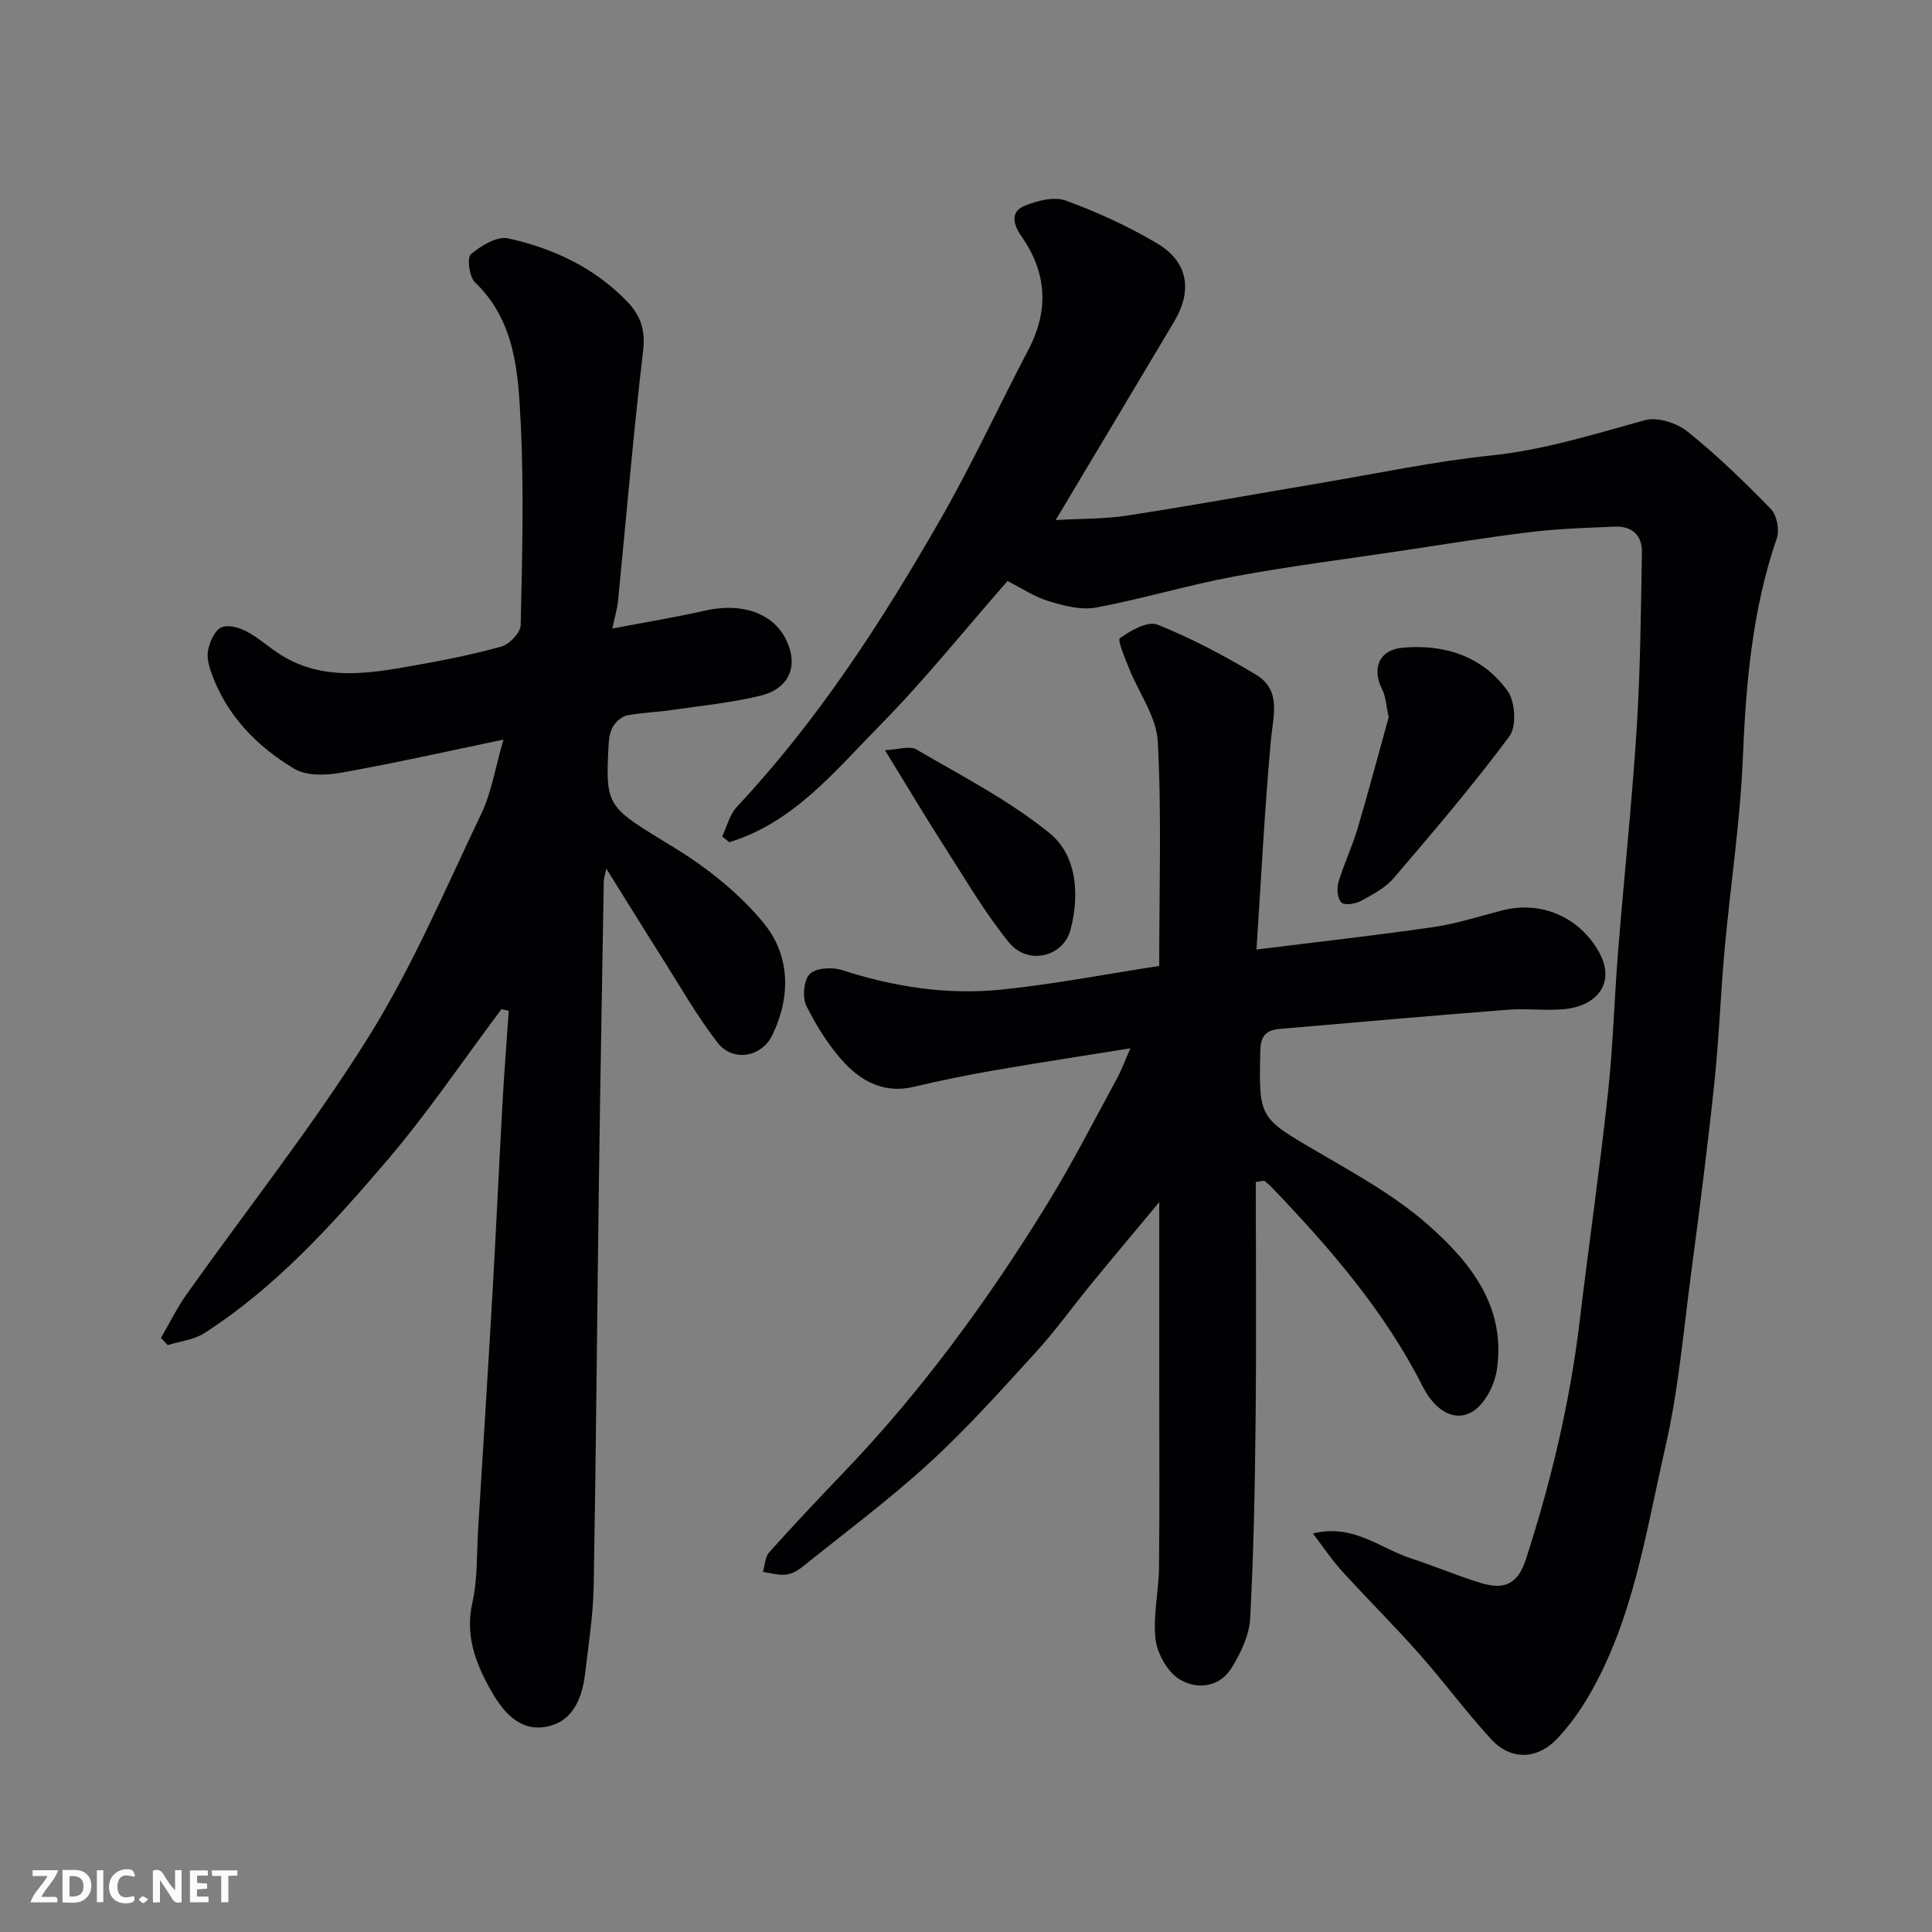
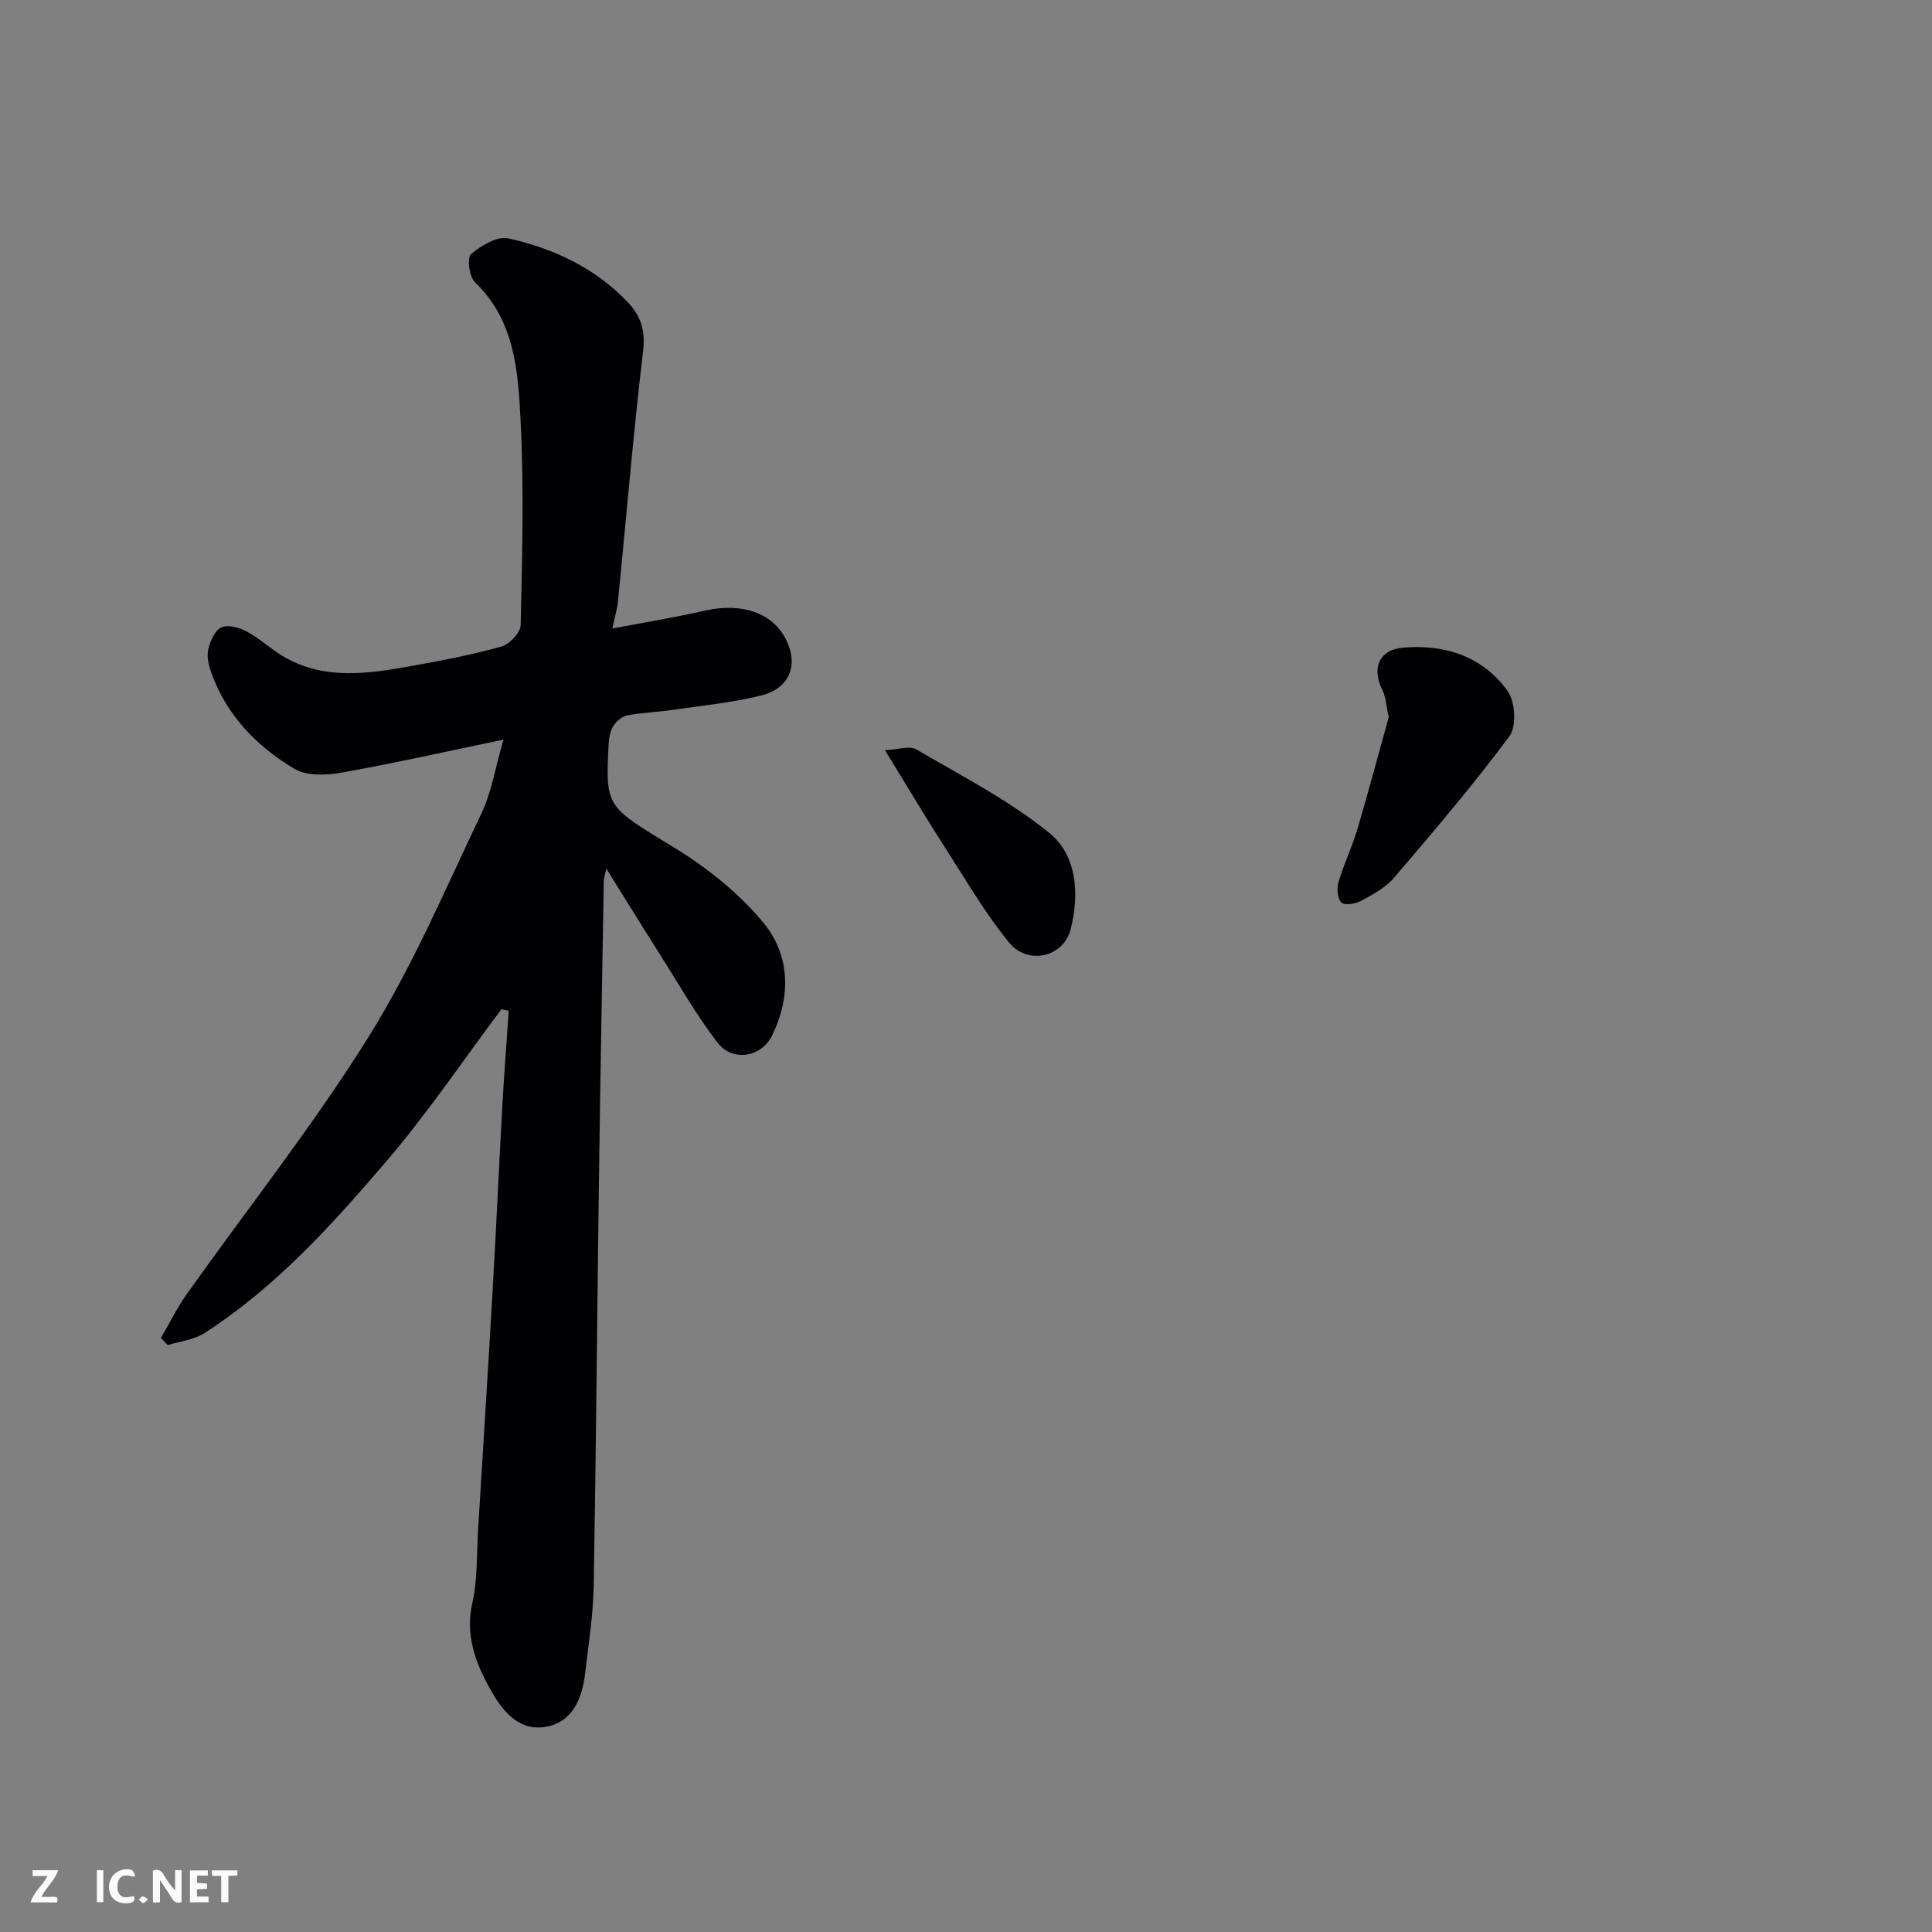
<svg xmlns="http://www.w3.org/2000/svg" enable-background="new 0 0 400 400" viewBox="0 0 400 400">
  <rect x="0" y="0" width="400" height="400" fill="#808080" stroke="none" />
-   <path d="m271.82 317.49c8.38-2.08 13.95 3.1 20.37 5.18 4.79 1.55 9.45 3.55 14.26 5.03 5.19 1.6 7.85.16 9.51-4.98 5.17-16 9.06-32.29 11.07-49.02 1.89-15.77 4.16-31.49 5.87-47.28 1.07-9.82 1.33-19.73 2.12-29.59 1.24-15.41 2.87-30.79 3.85-46.21.76-12.07.86-24.19 1.07-36.29.06-3.51-2.06-5.46-5.63-5.3-5.77.26-11.56.42-17.29 1.11-8.92 1.07-17.8 2.54-26.69 3.87-11.64 1.74-23.32 3.21-34.88 5.36-9.59 1.78-18.97 4.64-28.55 6.42-3.08.57-6.63-.37-9.76-1.32-2.93-.88-5.58-2.68-8.54-4.18-8.76 9.99-17.11 20.43-26.44 29.91-9.26 9.4-17.85 20.12-31.17 24.17-.49-.4-.97-.79-1.46-1.19.98-2.06 1.53-4.53 3.02-6.12 16.79-17.92 30.03-38.37 42.16-59.54 6.56-11.46 12.13-23.49 18.25-35.2 4.28-8.2 3.75-15.97-1.55-23.5-1.58-2.25-2.34-4.97.74-6.22 2.6-1.05 6.07-1.96 8.48-1.08 6.53 2.39 12.98 5.32 18.95 8.88 6.42 3.82 7.35 9.74 3.51 16.19-7.9 13.28-15.83 26.53-24.52 41.08 5.42-.31 10.19-.21 14.82-.93 13.38-2.07 26.71-4.49 40.06-6.74 11.75-1.98 23.45-4.47 35.28-5.7 11.01-1.14 21.34-4.43 31.87-7.31 2.58-.71 6.58.59 8.79 2.37 6.11 4.9 11.77 10.39 17.24 16.01 1.24 1.28 1.84 4.34 1.24 6.07-5.08 14.76-6.39 29.97-7.03 45.45-.55 13.27-2.57 26.47-3.78 39.71-.83 9.18-1.15 18.42-2.12 27.59-1.39 13.19-3.08 26.35-4.82 39.5-1.59 11.99-2.61 24.14-5.32 35.89-4.03 17.55-6.59 35.67-15.9 51.6-1.8 3.09-3.95 6.06-6.38 8.67-4.2 4.51-9.71 4.69-13.83.2-5.21-5.68-9.79-11.93-14.91-17.7-5.16-5.82-10.7-11.31-15.94-17.07-2.14-2.36-3.92-5.05-6.02-7.79z" fill="#010103" />
  <path d="m103.82 208.94c-7.89 10.52-15.27 21.49-23.8 31.46-11.26 13.17-22.94 26.12-37.72 35.62-2.16 1.39-5.03 1.67-7.57 2.47-.47-.5-.94-1-1.41-1.49 1.78-3.04 3.33-6.23 5.36-9.09 12.57-17.71 26.11-34.79 37.59-53.17 9.12-14.6 15.93-30.67 23.38-46.27 2.13-4.47 2.91-9.59 4.58-15.34-11.54 2.4-22.52 4.88-33.6 6.85-3.13.56-7.16.7-9.69-.81-7.8-4.65-14.05-11.08-17.2-19.91-.53-1.5-.97-3.3-.63-4.77.39-1.7 1.33-3.93 2.68-4.58 1.34-.64 3.7-.01 5.23.8 2.58 1.36 4.77 3.43 7.27 4.97 8.59 5.27 17.8 3.83 26.95 2.2 6.24-1.11 12.5-2.32 18.59-4.03 1.66-.47 3.93-2.86 3.97-4.41.31-13.99.7-28.01 0-41.97-.52-10.32-1.08-21-9.49-29.06-1.17-1.12-1.65-5.07-.81-5.78 2.09-1.77 5.42-3.79 7.72-3.28 9.34 2.07 17.94 6.09 24.71 13.17 2.64 2.76 3.73 5.78 3.23 10.01-2.04 17.27-3.49 34.62-5.21 51.93-.16 1.59-.64 3.15-1.17 5.67 6.73-1.28 13.03-2.31 19.24-3.72 7.49-1.69 13.92.45 16.68 5.93 2.7 5.35.82 10.22-5.23 11.69-5.99 1.46-12.19 2.07-18.31 2.96-3.08.45-6.22.54-9.27 1.12-1.08.2-2.25 1.19-2.87 2.15-.66 1.03-.93 2.44-1 3.7-.71 13.36-.44 12.96 13.55 21.52 6.84 4.19 13.49 9.47 18.54 15.63 5.46 6.66 5.7 15.18 1.76 23.25-2.21 4.53-8.17 5.58-11.32 1.5-4.27-5.53-7.75-11.67-11.5-17.59-3.71-5.85-7.34-11.74-11.52-18.44-.35 1.62-.51 2.05-.52 2.48-.35 20.76-.73 41.52-1.01 62.28-.38 27.92-.59 55.85-1.08 83.77-.11 6.04-1.07 12.06-1.77 18.08-.63 5.39-2.72 10.35-8.56 11.14-5.56.75-8.89-3.86-11.2-8.04-2.96-5.35-5.1-11.03-3.6-17.67 1.12-4.93.88-10.16 1.2-15.26 1.02-16.46 2.05-32.92 3-49.39.74-12.86 1.32-25.73 2.03-38.59.36-6.45.87-12.9 1.31-19.35-.5-.13-1-.23-1.51-.34z" fill="#010103" />
-   <path d="m240 199.99c0-16.15.52-31.34-.29-46.46-.28-5.16-3.96-10.12-5.98-15.21-.83-2.1-2.43-5.8-1.85-6.21 2.22-1.58 5.76-3.59 7.76-2.79 7.03 2.81 13.8 6.42 20.32 10.31 5.47 3.26 3.61 8.62 3.15 13.78-1.29 14.29-2.01 28.64-2.97 43.18 13-1.62 24.85-2.94 36.64-4.65 4.8-.7 9.49-2.22 14.22-3.45 8.05-2.08 15.99 1.37 20.04 8.6 3.55 6.33-.32 11.3-7.45 11.87-3.81.3-7.68-.2-11.49.1-15.74 1.23-31.46 2.62-47.19 3.97-2.66.23-3.9 1.37-3.97 4.4-.33 14.15-.31 13.94 11.95 21.1 7.88 4.6 16.04 9.11 22.81 15.09 8.71 7.69 16.13 16.88 14.22 29.9-.36 2.46-1.52 5.11-3.11 7.01-3.75 4.5-9 2.94-12.29-3.54-7.97-15.72-19.37-28.81-31.44-41.4-.41-.42-.9-.76-1.36-1.14-.57.09-1.14.18-1.72.27 0 16.36.13 32.73-.04 49.09-.14 13.77-.39 27.55-1.13 41.3-.19 3.49-1.96 7.16-3.85 10.22-2.53 4.08-7.23 4.52-10.76 2.36-2.49-1.52-4.6-5.28-4.97-8.27-.58-4.82.65-9.84.71-14.77.14-12.5.05-25 .05-37.5 0-12.76 0-25.53 0-38.26-4.36 5.24-9.12 10.9-13.81 16.61-3.95 4.81-7.58 9.9-11.77 14.49-7.15 7.84-14.26 15.8-22.08 22.95-8.33 7.63-17.44 14.4-26.26 21.49-.97.78-2.25 1.48-3.44 1.59-1.53.14-3.12-.36-4.69-.58.41-1.38.44-3.1 1.31-4.07 4.97-5.55 10.09-10.98 15.25-16.36 16.3-16.99 30.11-35.9 42.4-55.9 5.12-8.33 9.57-17.08 14.26-25.68 1.01-1.85 1.74-3.86 2.86-6.39-9.74 1.57-18.97 2.97-28.16 4.56-5.62.97-11.21 2.11-16.76 3.43-5.75 1.36-10.44-.94-14.06-4.74-3.3-3.46-5.94-7.72-8.1-12.02-.89-1.76-.57-5.36.7-6.62 1.29-1.28 4.66-1.46 6.7-.8 10.8 3.5 21.84 5.19 33.07 4.03 10.82-1.12 21.55-3.2 32.57-4.89z" fill="#010103" />
  <path d="m287.52 148.47c-.56-2.52-.61-4.23-1.31-5.62-2.27-4.48-.72-8.31 4.22-8.75 8.68-.78 16.52 1.78 21.7 8.95 1.58 2.19 1.89 7.35.39 9.37-7.51 10.12-15.72 19.73-23.91 29.32-1.74 2.04-4.35 3.44-6.77 4.75-1.17.64-3.43 1.02-4.11.38-.83-.78-1-2.92-.62-4.22 1.1-3.73 2.82-7.28 3.93-11 2.34-7.92 4.46-15.91 6.48-23.18z" fill="#010103" />
  <path d="m183.22 155.32c2.74-.13 5.1-.98 6.48-.17 9.39 5.49 19.23 10.54 27.61 17.35 5.69 4.64 6.2 12.76 4.35 19.92-1.5 5.8-8.9 7.45-12.75 2.72-4.81-5.9-8.71-12.57-12.84-19.01-4.05-6.29-7.88-12.72-12.85-20.81z" fill="#010103" />
  <g fill="#fcfafa">
    <path d="m37.59 393.81c-.92.31-1.52.05-2-.78-.7-1.2-1.52-2.34-2.47-3.78v4.59c-.55.03-.95.05-1.41.07-.03-.37-.06-.64-.06-.91 0-1.91 0-3.81 0-5.7 1.13-.41 1.77-.03 2.29.91.62 1.11 1.38 2.14 2.31 3.19v-4.2h1.35v6.61z" />
-     <path d="m12.94 393.88v-6.75c1.9.19 3.93-.54 5.37 1.29.8 1.01.78 2.88.03 3.97-1.37 1.97-3.4 1.51-5.4 1.49m1.45-1.22c2.04.12 2.92-.58 2.89-2.21-.03-1.51-.98-2.19-2.89-2z" />
    <path d="m11.81 393.87h-5.49c.68-2.18 2.47-3.48 3.51-5.45h-3.08v-1.21h5.29c-.71 2.13-2.44 3.48-3.47 5.51.86 0 1.63.04 2.39-.01.79-.05 1.14.21.85 1.16" />
    <path d="m39.33 393.86v-6.61h3.7v1.07h-2.22v1.52c.68.04 1.34.09 2.07.13v1.07c-.72.05-1.38.09-2.1.14v1.48h2.4v1.19h-3.84z" />
    <path d="m27.71 388.56c-1.15-.3-2.46-.61-3.1.64-.37.73-.41 1.93-.06 2.67.63 1.35 1.99.93 3.17.68.35.94-.01 1.32-.93 1.46-1.62.25-3.05-.27-3.76-1.48-.73-1.24-.6-3.03.31-4.17.88-1.11 2.71-1.7 4-1.16.32.13.44.74.65 1.12-.1.08-.19.16-.28.24" />
    <path d="m49.15 387.24v1.07c-.59.02-1.17.05-1.87.08v5.44h-1.48v-5.44h-1.85c-.05-.4-.08-.73-.13-1.15z" />
-     <path d="m20.06 387.21h1.33v6.62h-1.33z" />
+     <path d="m20.06 387.21h1.33v6.62h-1.33" />
    <path d="m30.68 393.25c-.49.38-.8.79-1.05.76-.32-.05-.6-.45-.9-.7.26-.24.51-.64.8-.67.29-.04.62.3 1.15.61" />
  </g>
</svg>